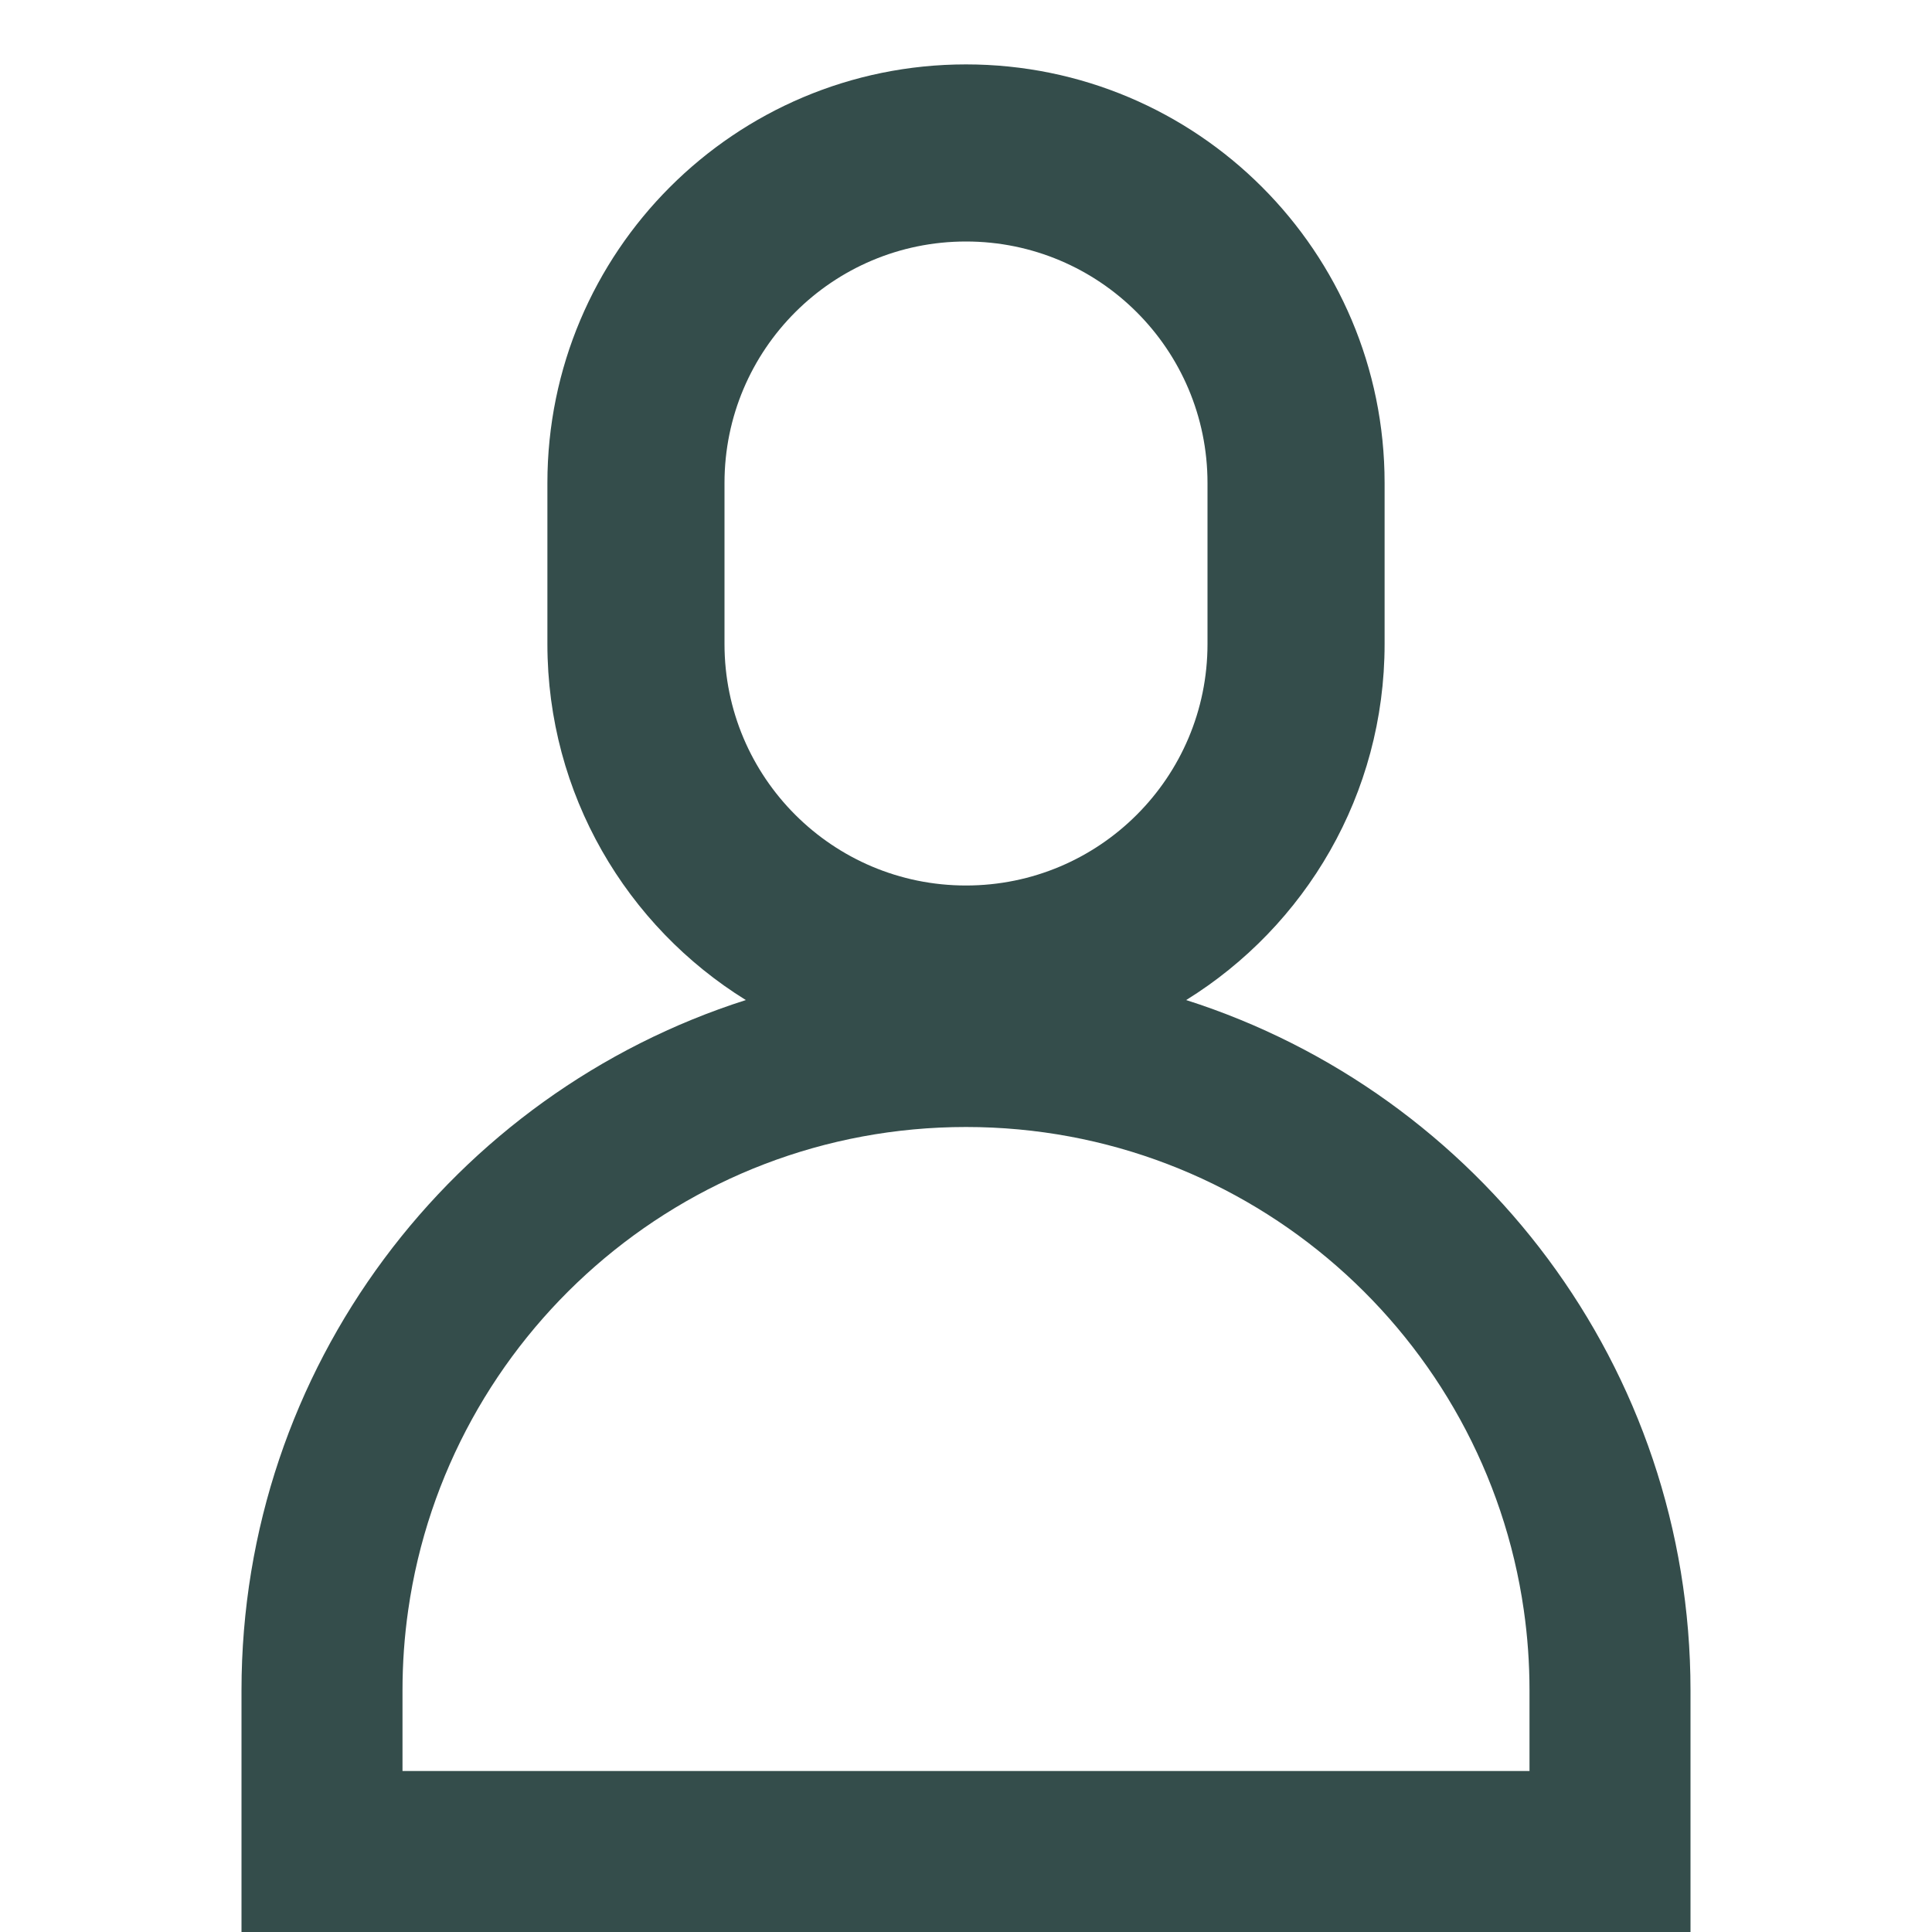
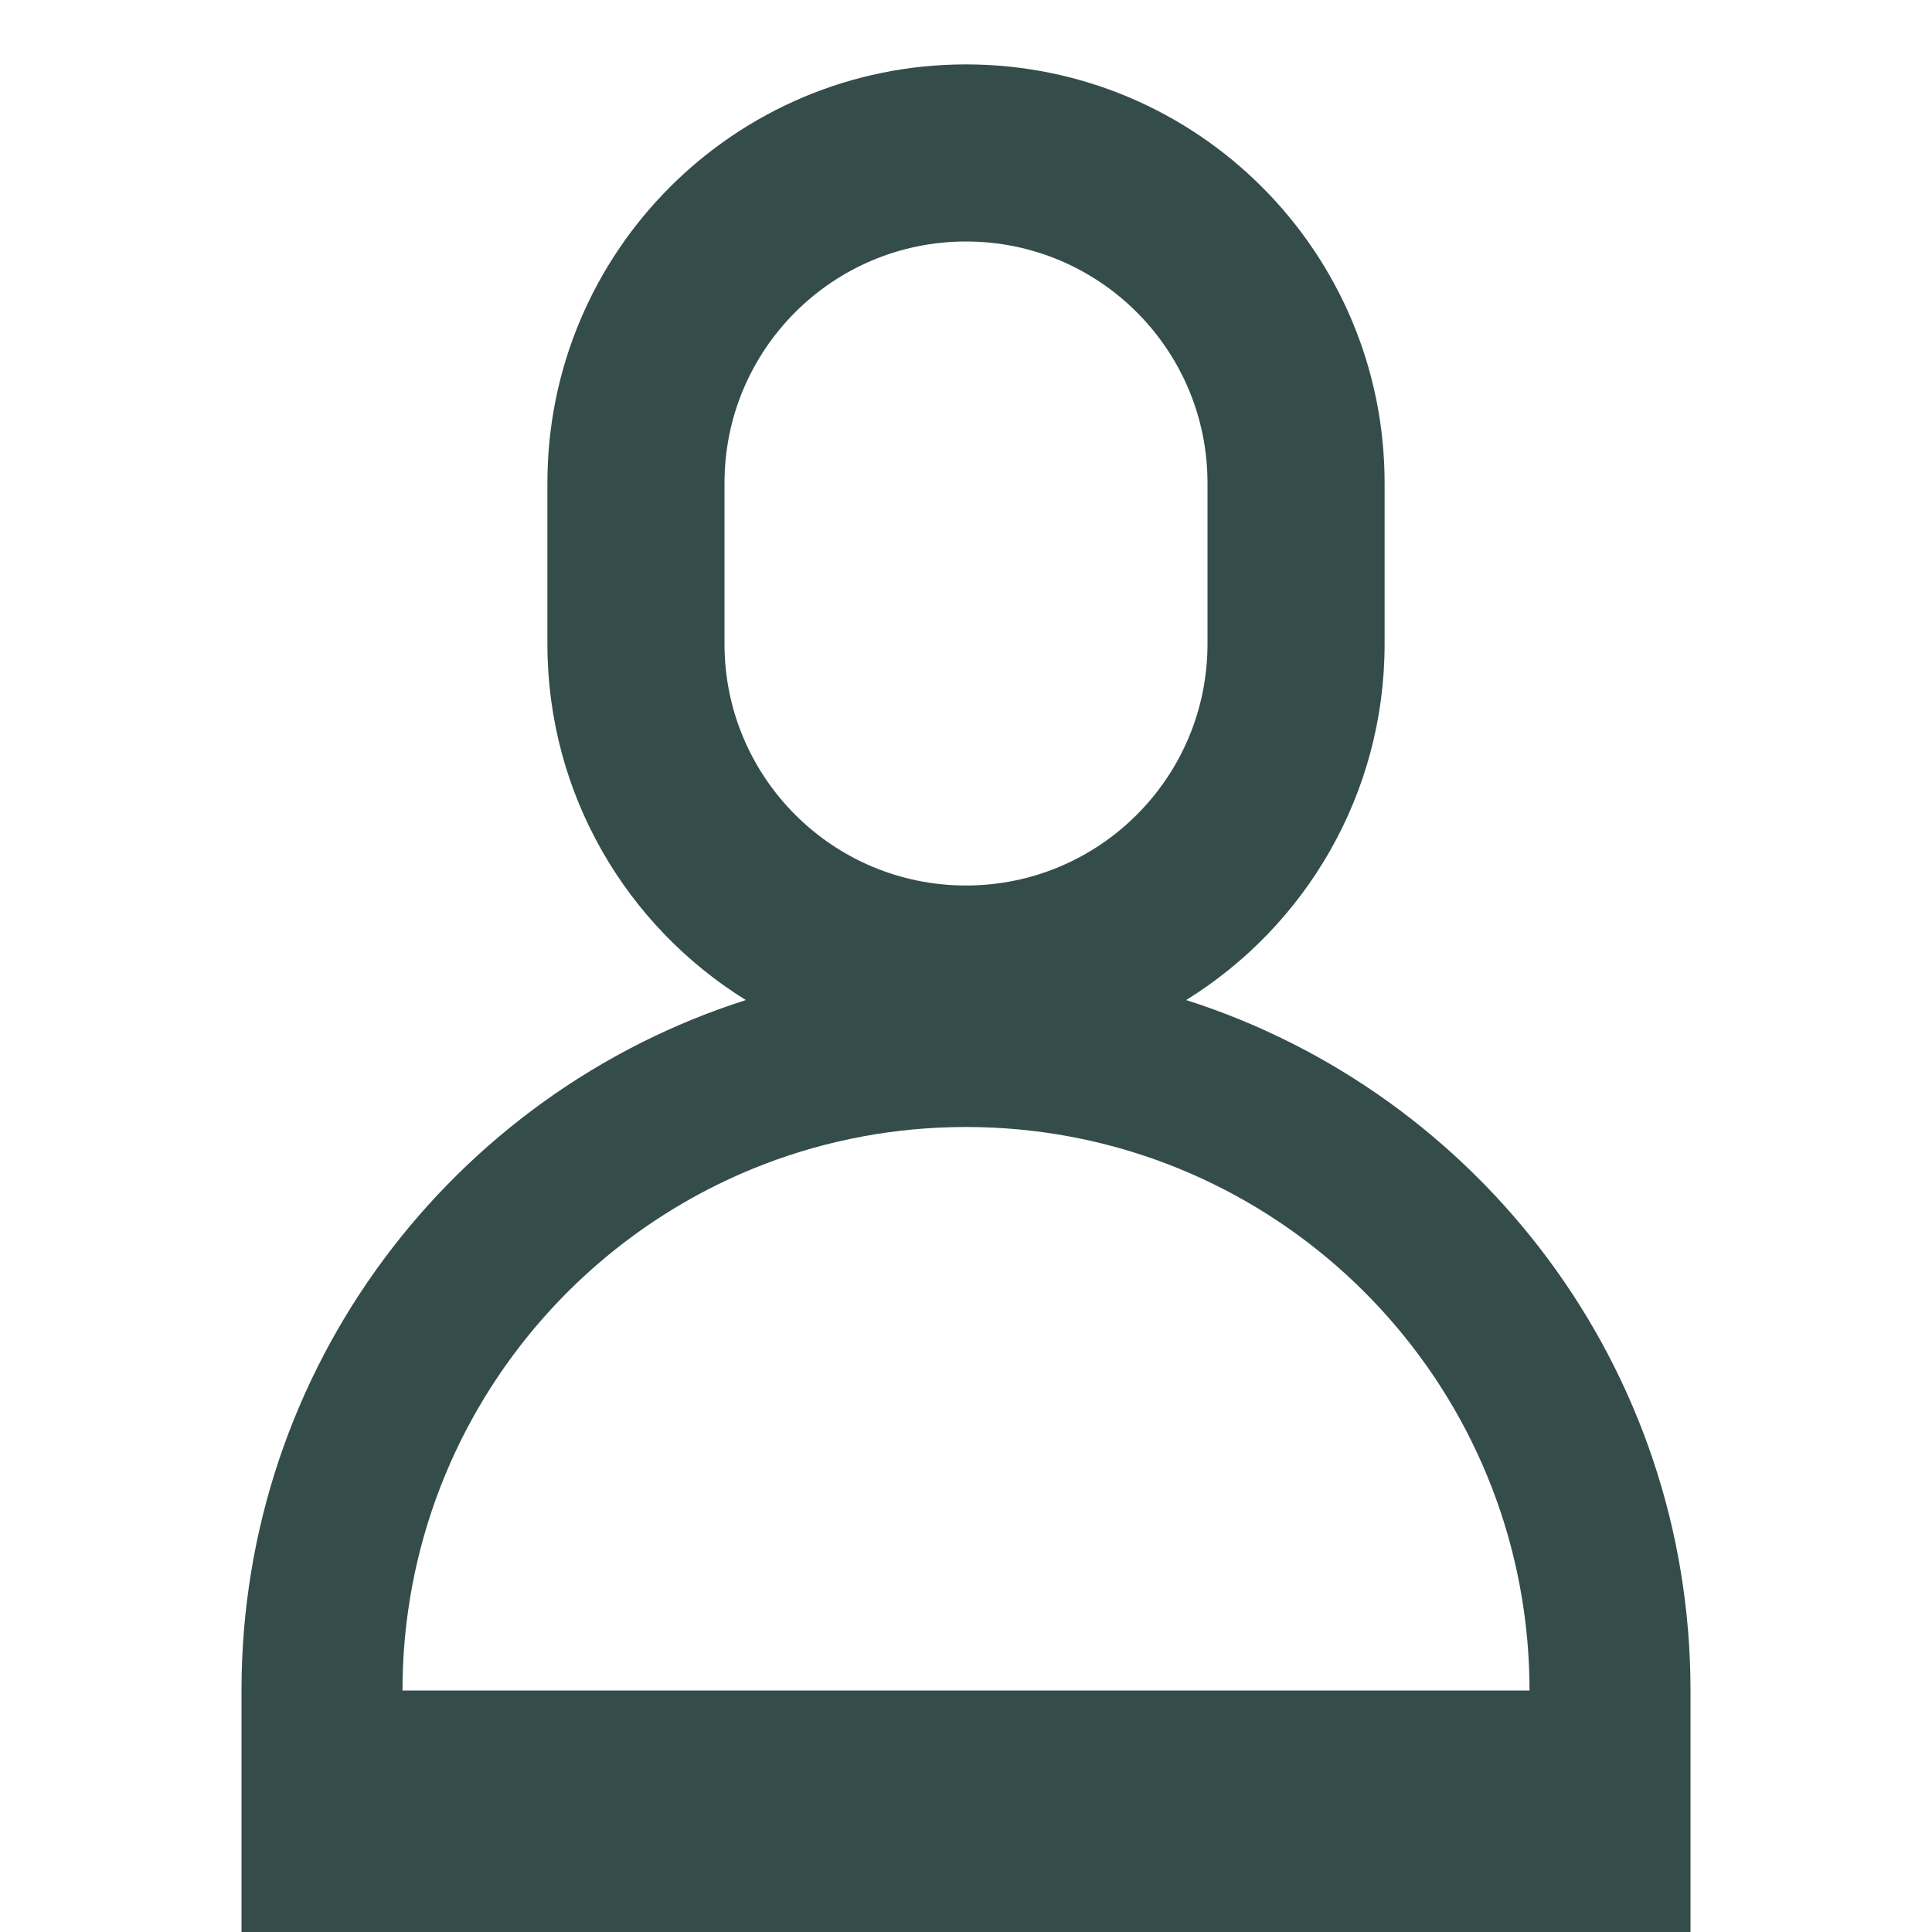
<svg xmlns="http://www.w3.org/2000/svg" width="24" height="24" viewBox="0 0 24 24" fill="none">
-   <path fill-rule="evenodd" clip-rule="evenodd" d="M17.2 8V6C17.2 3.128 14.872 0.8 12 0.8C9.128 0.8 6.8 3.128 6.8 6V8C6.8 9.868 7.785 11.506 9.265 12.423C5.632 13.581 3 16.983 3 21V24H21V21C21 16.983 18.368 13.581 14.735 12.423C16.215 11.506 17.2 9.868 17.2 8ZM9 6C9 4.343 10.343 3 12 3C13.657 3 15 4.343 15 6V8C15 9.657 13.657 11 12 11C10.343 11 9 9.657 9 8V6ZM19 21C19 20.66 18.976 20.327 18.929 20C18.444 16.608 15.527 14 12 14C8.474 14 5.556 16.608 5.071 20C5.024 20.327 5 20.66 5 21V22H19V21Z" fill="#344D4B" />
+   <path fill-rule="evenodd" clip-rule="evenodd" d="M17.2 8V6C17.2 3.128 14.872 0.8 12 0.8C9.128 0.8 6.8 3.128 6.8 6V8C6.8 9.868 7.785 11.506 9.265 12.423C5.632 13.581 3 16.983 3 21V24H21V21C21 16.983 18.368 13.581 14.735 12.423C16.215 11.506 17.2 9.868 17.2 8ZM9 6C9 4.343 10.343 3 12 3C13.657 3 15 4.343 15 6V8C15 9.657 13.657 11 12 11C10.343 11 9 9.657 9 8V6ZM19 21C19 20.66 18.976 20.327 18.929 20C18.444 16.608 15.527 14 12 14C8.474 14 5.556 16.608 5.071 20C5.024 20.327 5 20.66 5 21H19V21Z" fill="#344D4B" />
</svg>